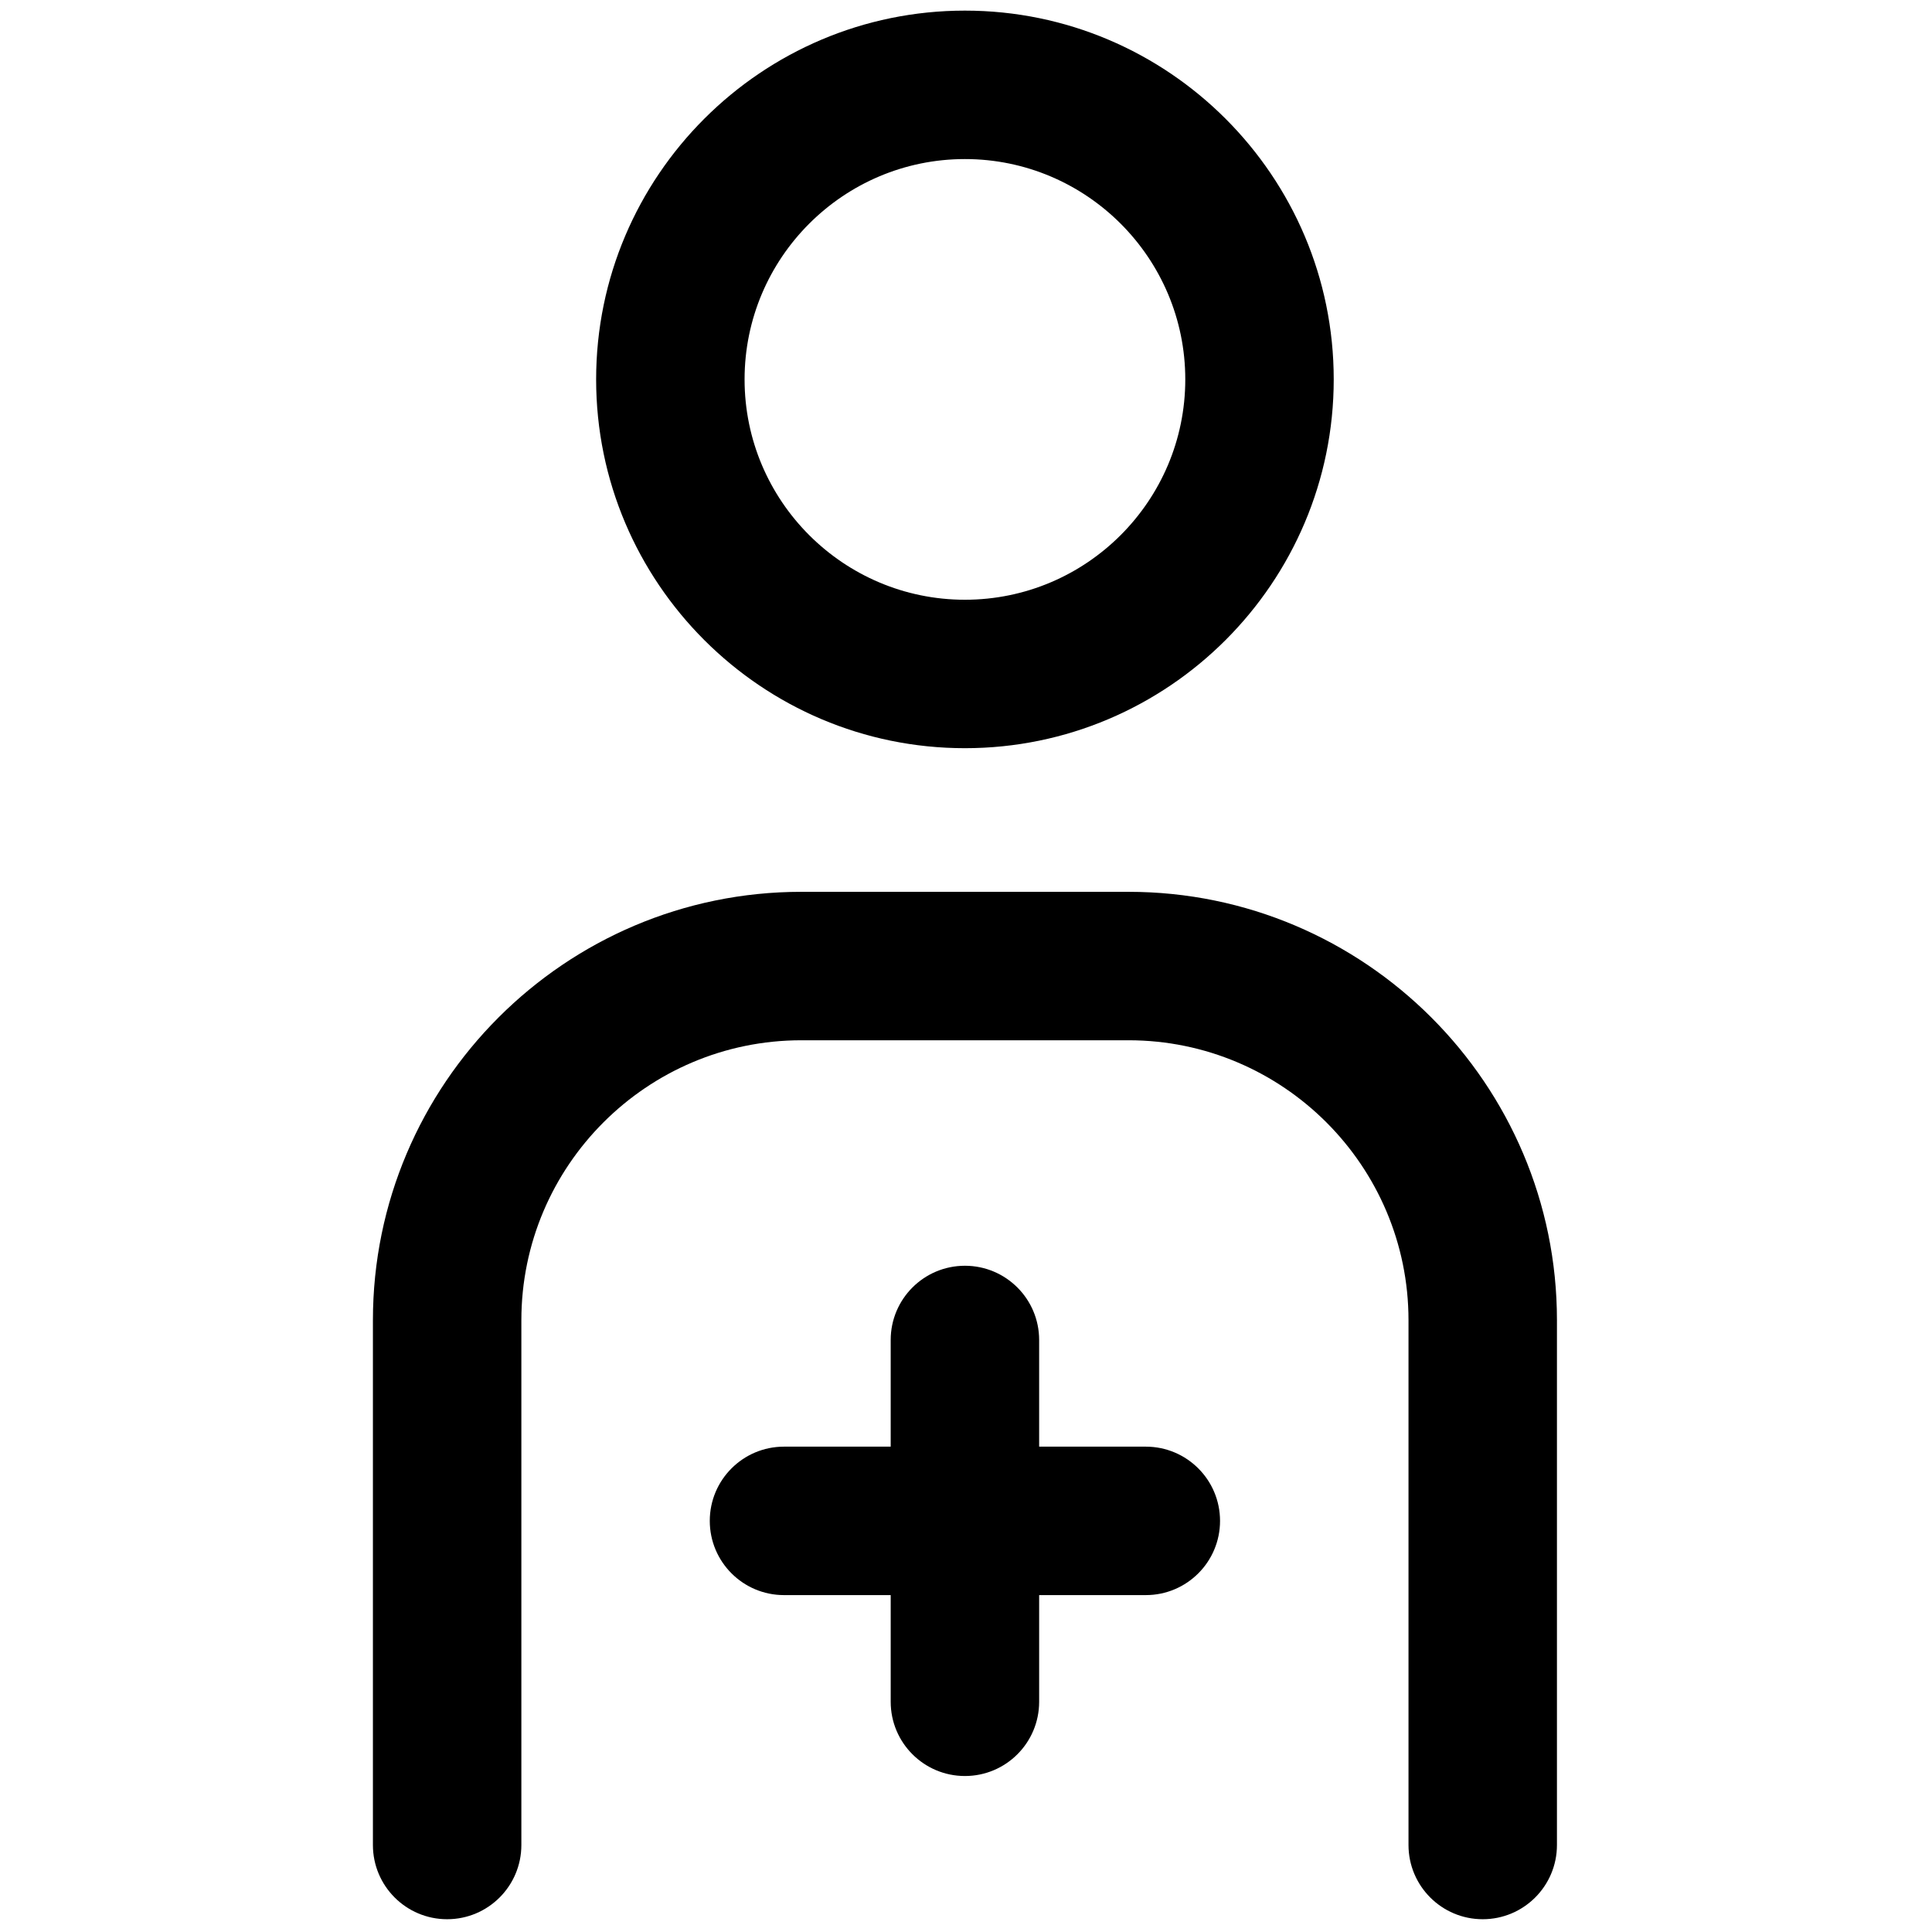
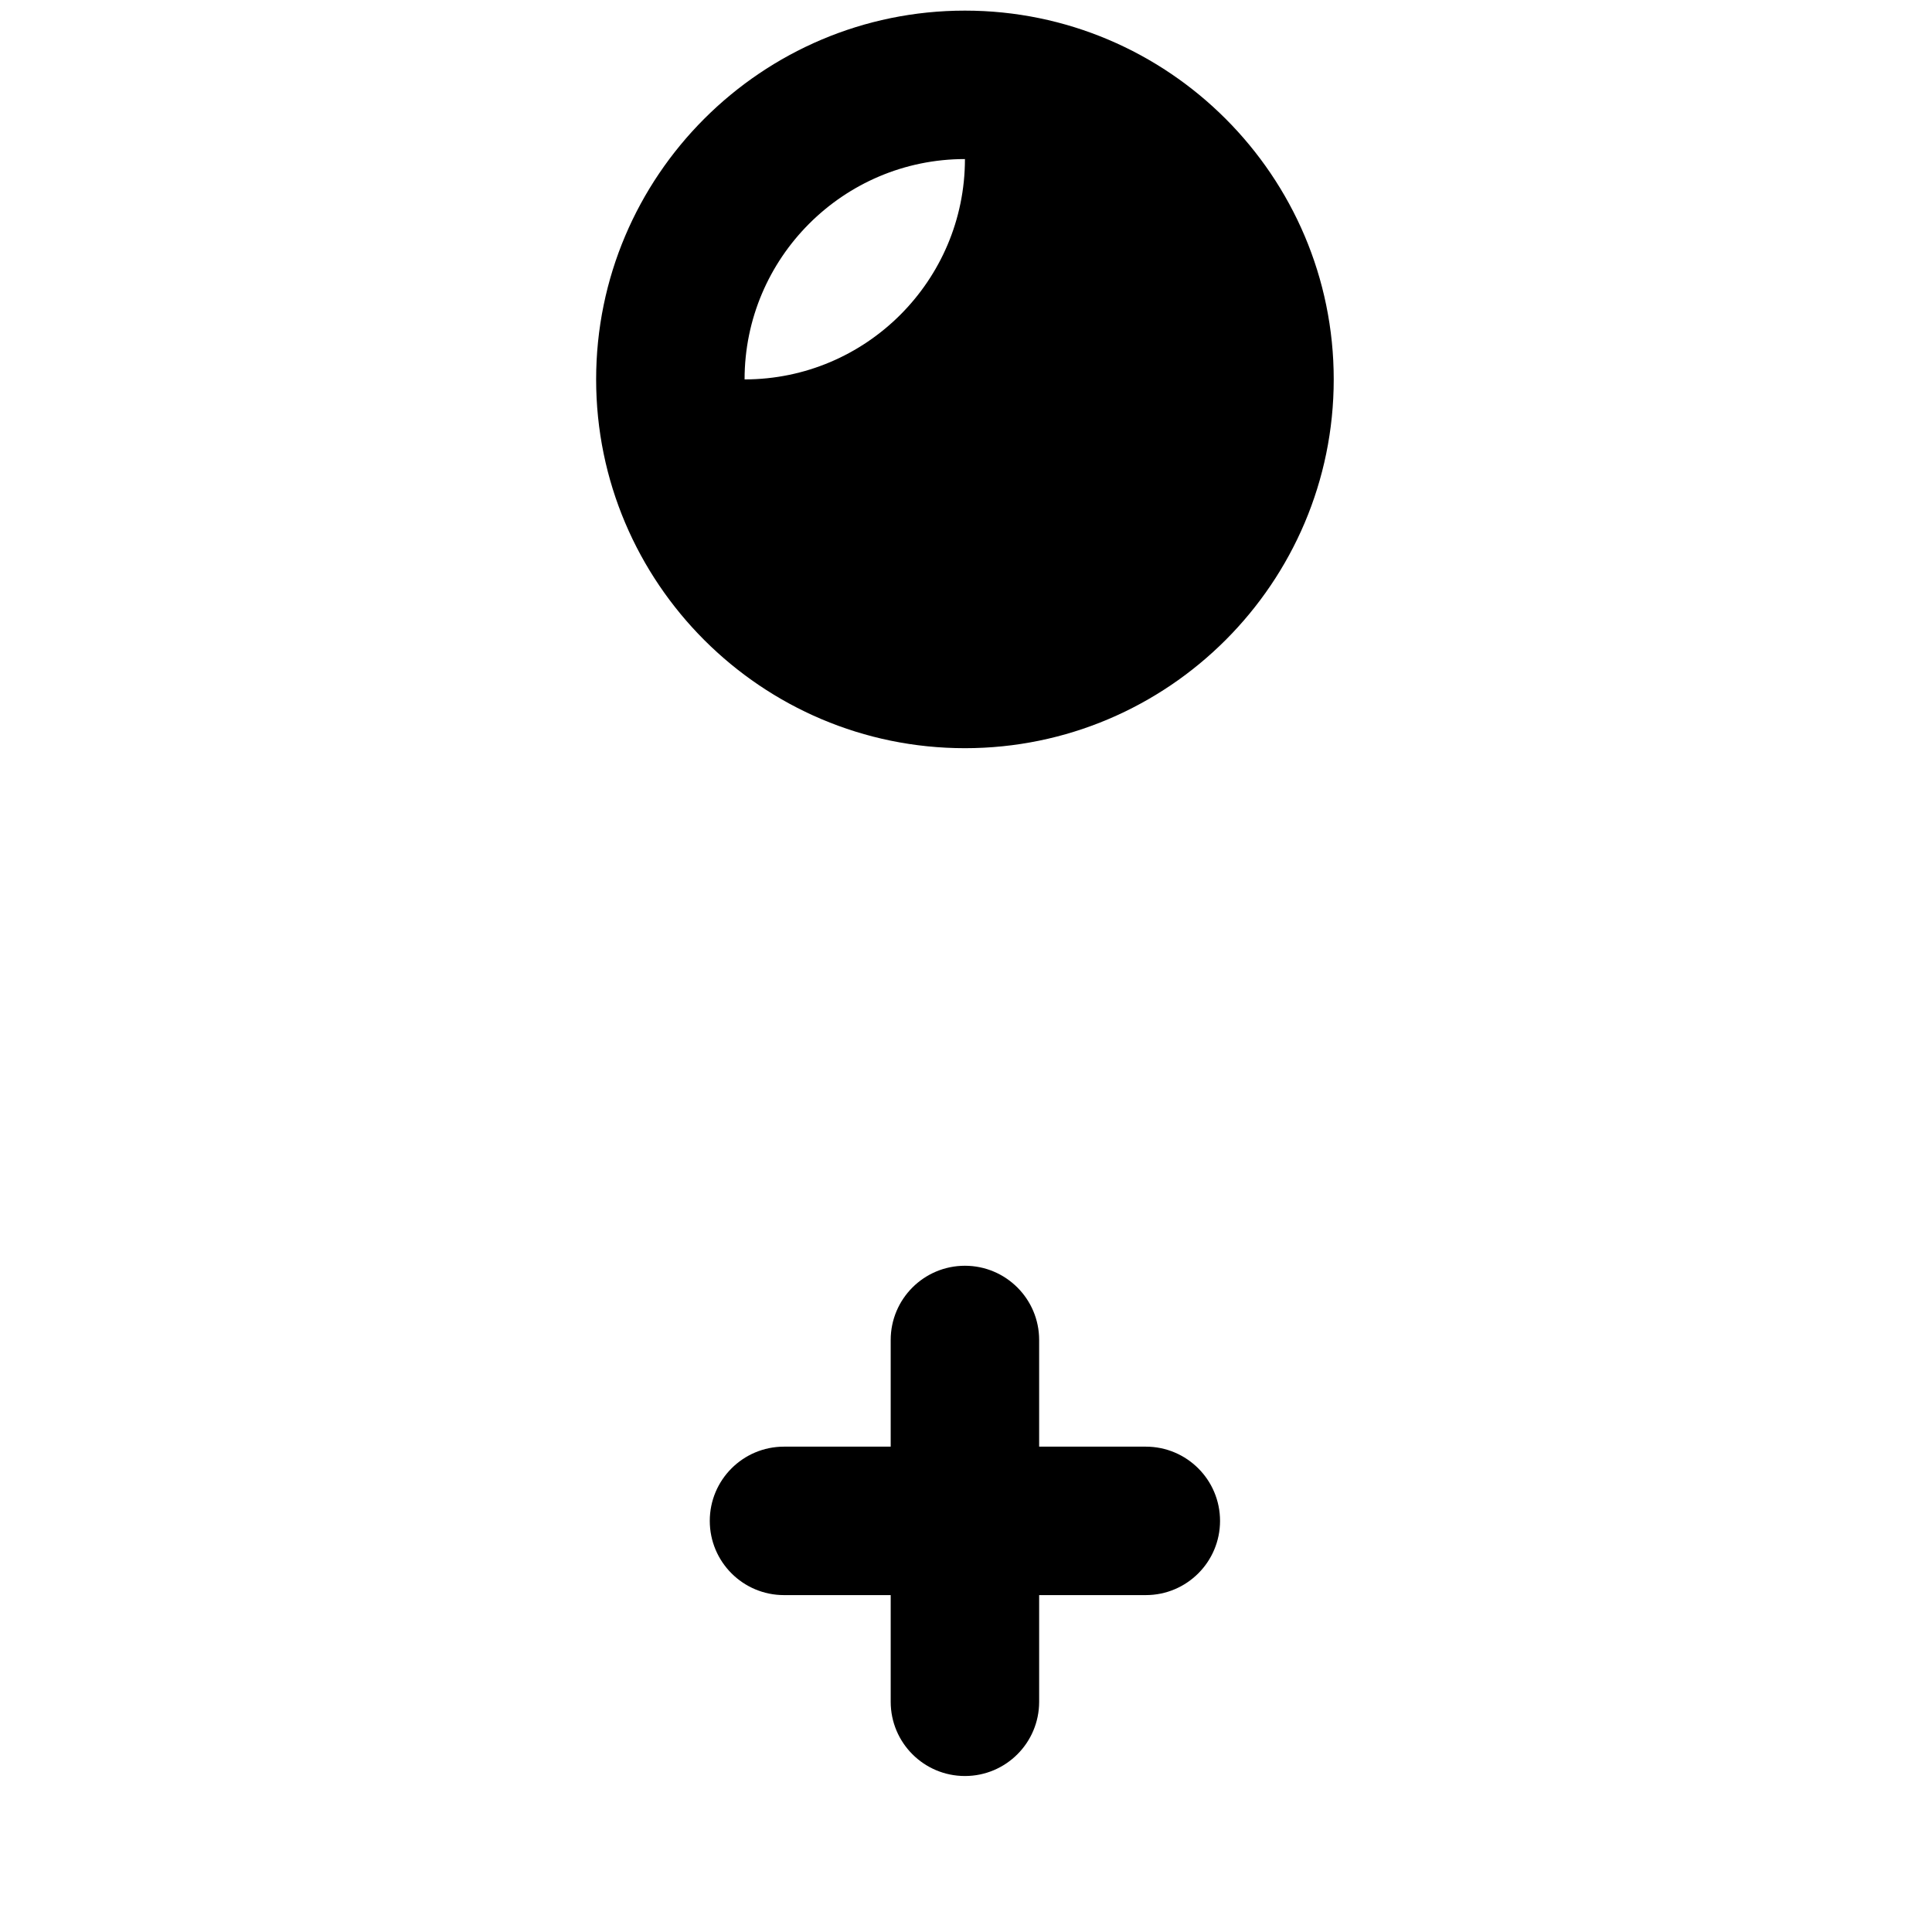
<svg xmlns="http://www.w3.org/2000/svg" version="1.1" width="256" height="256" viewBox="0 0 256 256" xml:space="preserve">
  <defs>
</defs>
  <g style="stroke: none; stroke-width: 0; stroke-dasharray: none; stroke-linecap: butt; stroke-linejoin: miter; stroke-miterlimit: 10; fill: none; fill-rule: nonzero; opacity: 1;" transform="translate(1.407 1.407) scale(2.81 2.81)">
-     <path d="M 45 34.78 c -9.589 0 -17.39 -7.801 -17.39 -17.39 C 27.61 7.801 35.411 0 45 0 s 17.391 7.801 17.391 17.39 C 62.391 26.979 54.589 34.78 45 34.78 z M 45 7 c -5.729 0 -10.39 4.661 -10.39 10.39 S 39.271 27.78 45 27.78 c 5.729 0 10.391 -4.661 10.391 -10.39 S 50.729 7 45 7 z" style="stroke: none; stroke-width: 1; stroke-dasharray: none; stroke-linecap: butt; stroke-linejoin: miter; stroke-miterlimit: 10; fill: rgb(0,0,0); fill-rule: nonzero; opacity: 1;" transform=" matrix(1 0 0 1 0 0) " stroke-linecap="round" />
-     <path d="M 69.417 90 c -1.933 0 -3.5 -1.567 -3.5 -3.5 V 61.756 c 0 -7.28 -5.923 -13.203 -13.203 -13.203 H 37.287 c -7.28 0 -13.203 5.923 -13.203 13.203 V 86.5 c 0 1.933 -1.567 3.5 -3.5 3.5 s -3.5 -1.567 -3.5 -3.5 V 61.756 c 0 -11.14 9.063 -20.203 20.203 -20.203 h 15.427 c 11.14 0 20.203 9.063 20.203 20.203 V 86.5 C 72.917 88.433 71.35 90 69.417 90 z" style="stroke: none; stroke-width: 1; stroke-dasharray: none; stroke-linecap: butt; stroke-linejoin: miter; stroke-miterlimit: 10; fill: rgb(0,0,0); fill-rule: nonzero; opacity: 1;" transform=" matrix(1 0 0 1 0 0) " stroke-linecap="round" />
+     <path d="M 45 34.78 c -9.589 0 -17.39 -7.801 -17.39 -17.39 C 27.61 7.801 35.411 0 45 0 s 17.391 7.801 17.391 17.39 C 62.391 26.979 54.589 34.78 45 34.78 z M 45 7 c -5.729 0 -10.39 4.661 -10.39 10.39 c 5.729 0 10.391 -4.661 10.391 -10.39 S 50.729 7 45 7 z" style="stroke: none; stroke-width: 1; stroke-dasharray: none; stroke-linecap: butt; stroke-linejoin: miter; stroke-miterlimit: 10; fill: rgb(0,0,0); fill-rule: nonzero; opacity: 1;" transform=" matrix(1 0 0 1 0 0) " stroke-linecap="round" />
    <path d="M 53.53 67.716 H 48.5 v -5.03 c 0 -1.933 -1.567 -3.5 -3.5 -3.5 c -1.933 0 -3.5 1.567 -3.5 3.5 v 5.03 h -5.031 c -1.933 0 -3.5 1.567 -3.5 3.5 s 1.567 3.5 3.5 3.5 H 41.5 v 5.031 c 0 1.933 1.567 3.5 3.5 3.5 c 1.933 0 3.5 -1.567 3.5 -3.5 v -5.031 h 5.03 c 1.933 0 3.5 -1.567 3.5 -3.5 S 55.463 67.716 53.53 67.716 z" style="stroke: none; stroke-width: 1; stroke-dasharray: none; stroke-linecap: butt; stroke-linejoin: miter; stroke-miterlimit: 10; fill: rgb(0,0,0); fill-rule: nonzero; opacity: 1;" transform=" matrix(1 0 0 1 0 0) " stroke-linecap="round" />
  </g>
</svg>